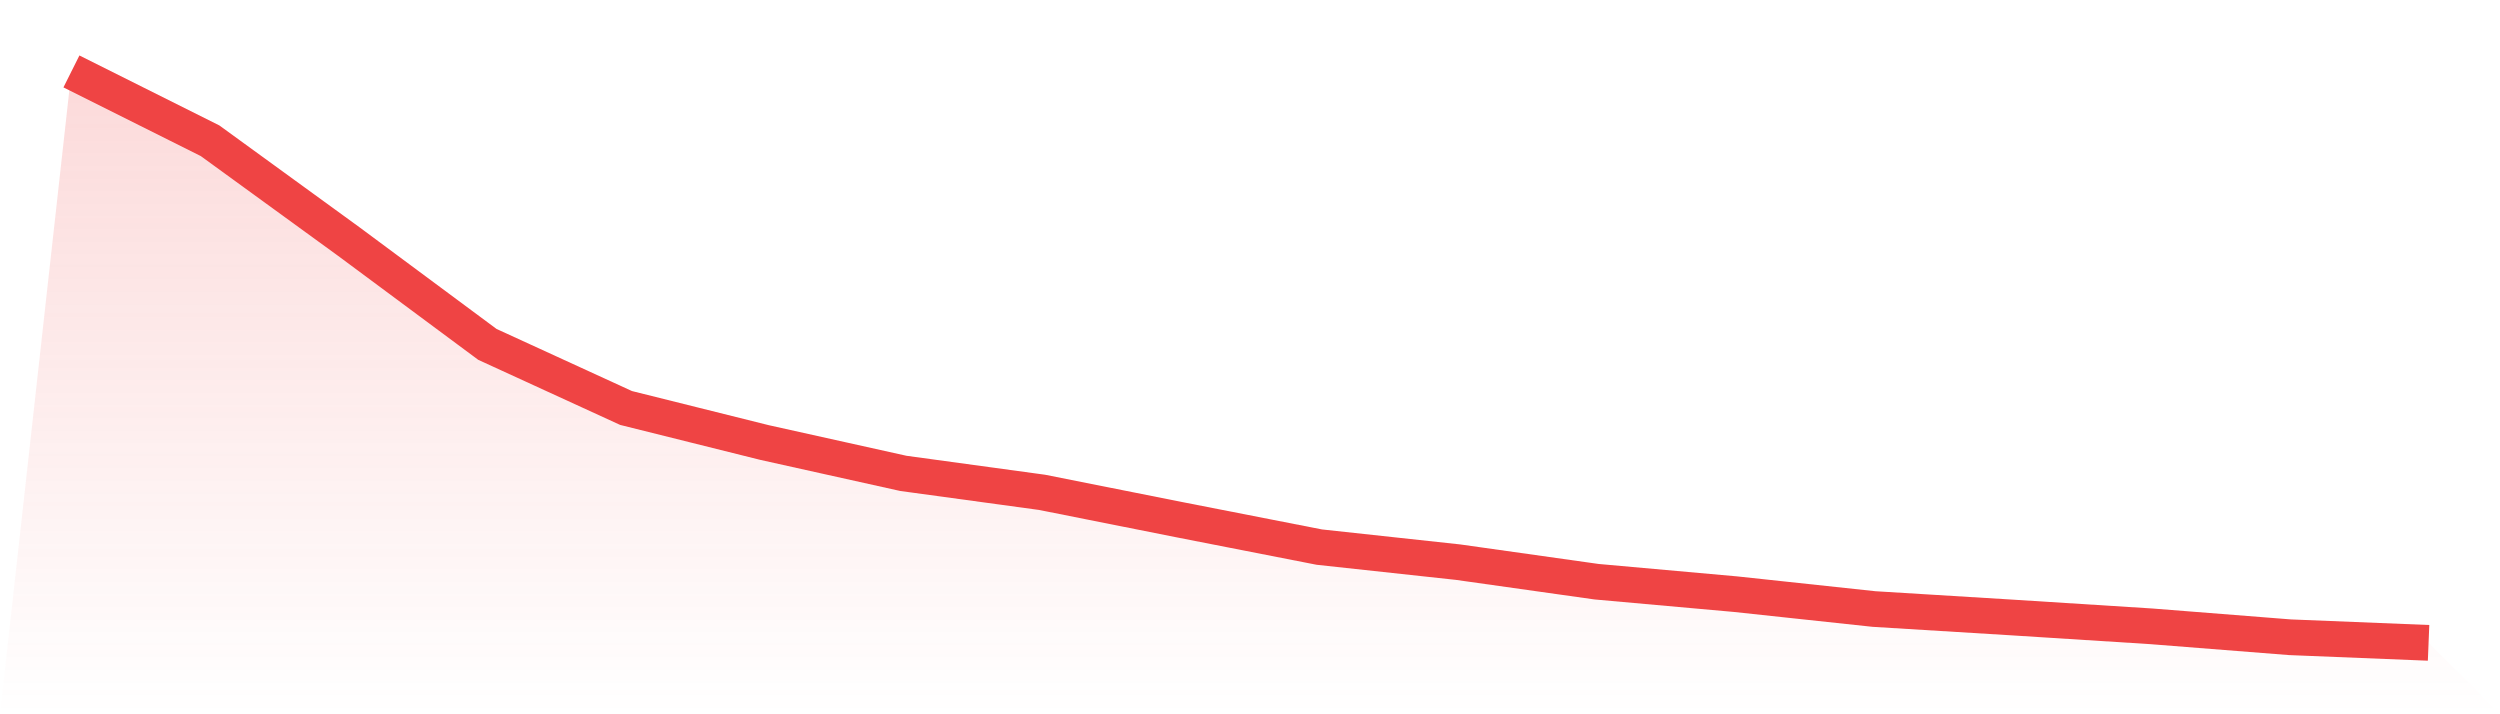
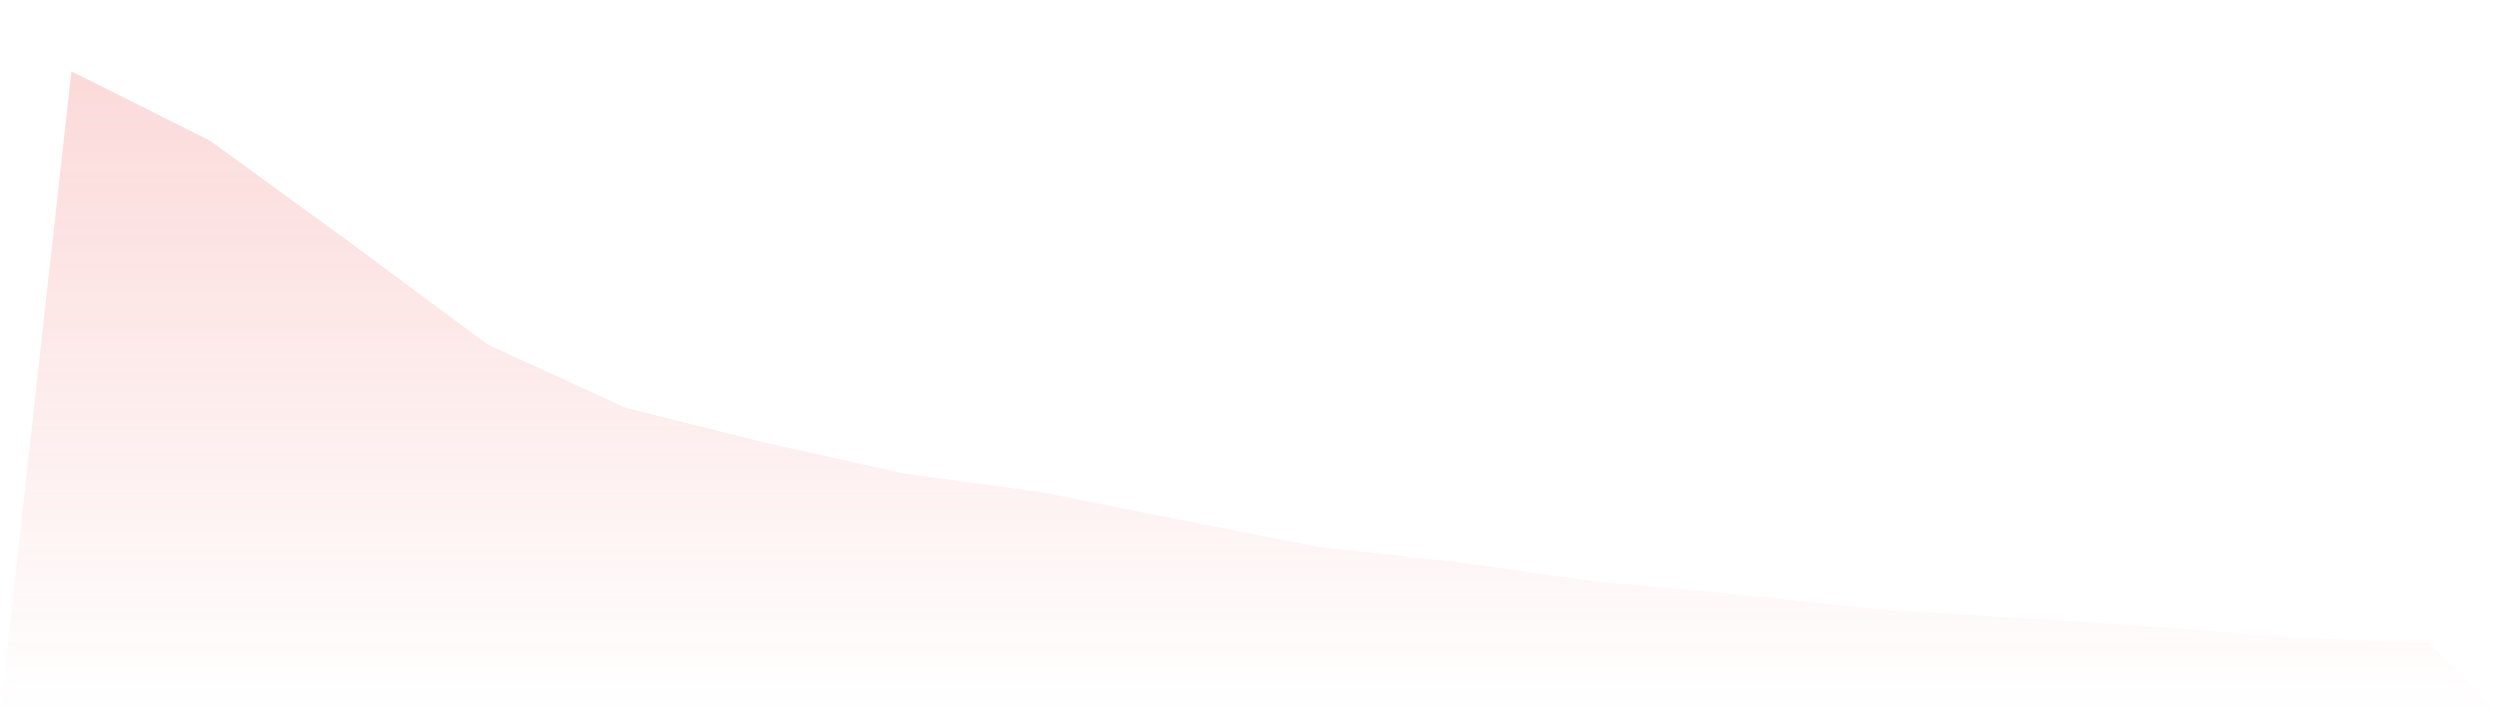
<svg xmlns="http://www.w3.org/2000/svg" viewBox="0 0 140 40">
  <defs>
    <linearGradient id="gradient" x1="0" x2="0" y1="0" y2="1">
      <stop offset="0%" stop-color="#ef4444" stop-opacity="0.2" />
      <stop offset="100%" stop-color="#ef4444" stop-opacity="0" />
    </linearGradient>
  </defs>
  <path d="M4,4 L4,4 L11.765,7.883 L19.529,13.525 L27.294,19.286 L35.059,22.847 L42.824,24.784 L50.588,26.509 L58.353,27.571 L66.118,29.117 L73.882,30.638 L81.647,31.48 L89.412,32.576 L97.176,33.272 L104.941,34.105 L112.706,34.581 L120.471,35.074 L128.235,35.686 L136,36 L140,40 L0,40 z" fill="url(#gradient)" />
-   <path d="M4,4 L4,4 L11.765,7.883 L19.529,13.525 L27.294,19.286 L35.059,22.847 L42.824,24.784 L50.588,26.509 L58.353,27.571 L66.118,29.117 L73.882,30.638 L81.647,31.48 L89.412,32.576 L97.176,33.272 L104.941,34.105 L112.706,34.581 L120.471,35.074 L128.235,35.686 L136,36" fill="none" stroke="#ef4444" stroke-width="2" />
</svg>